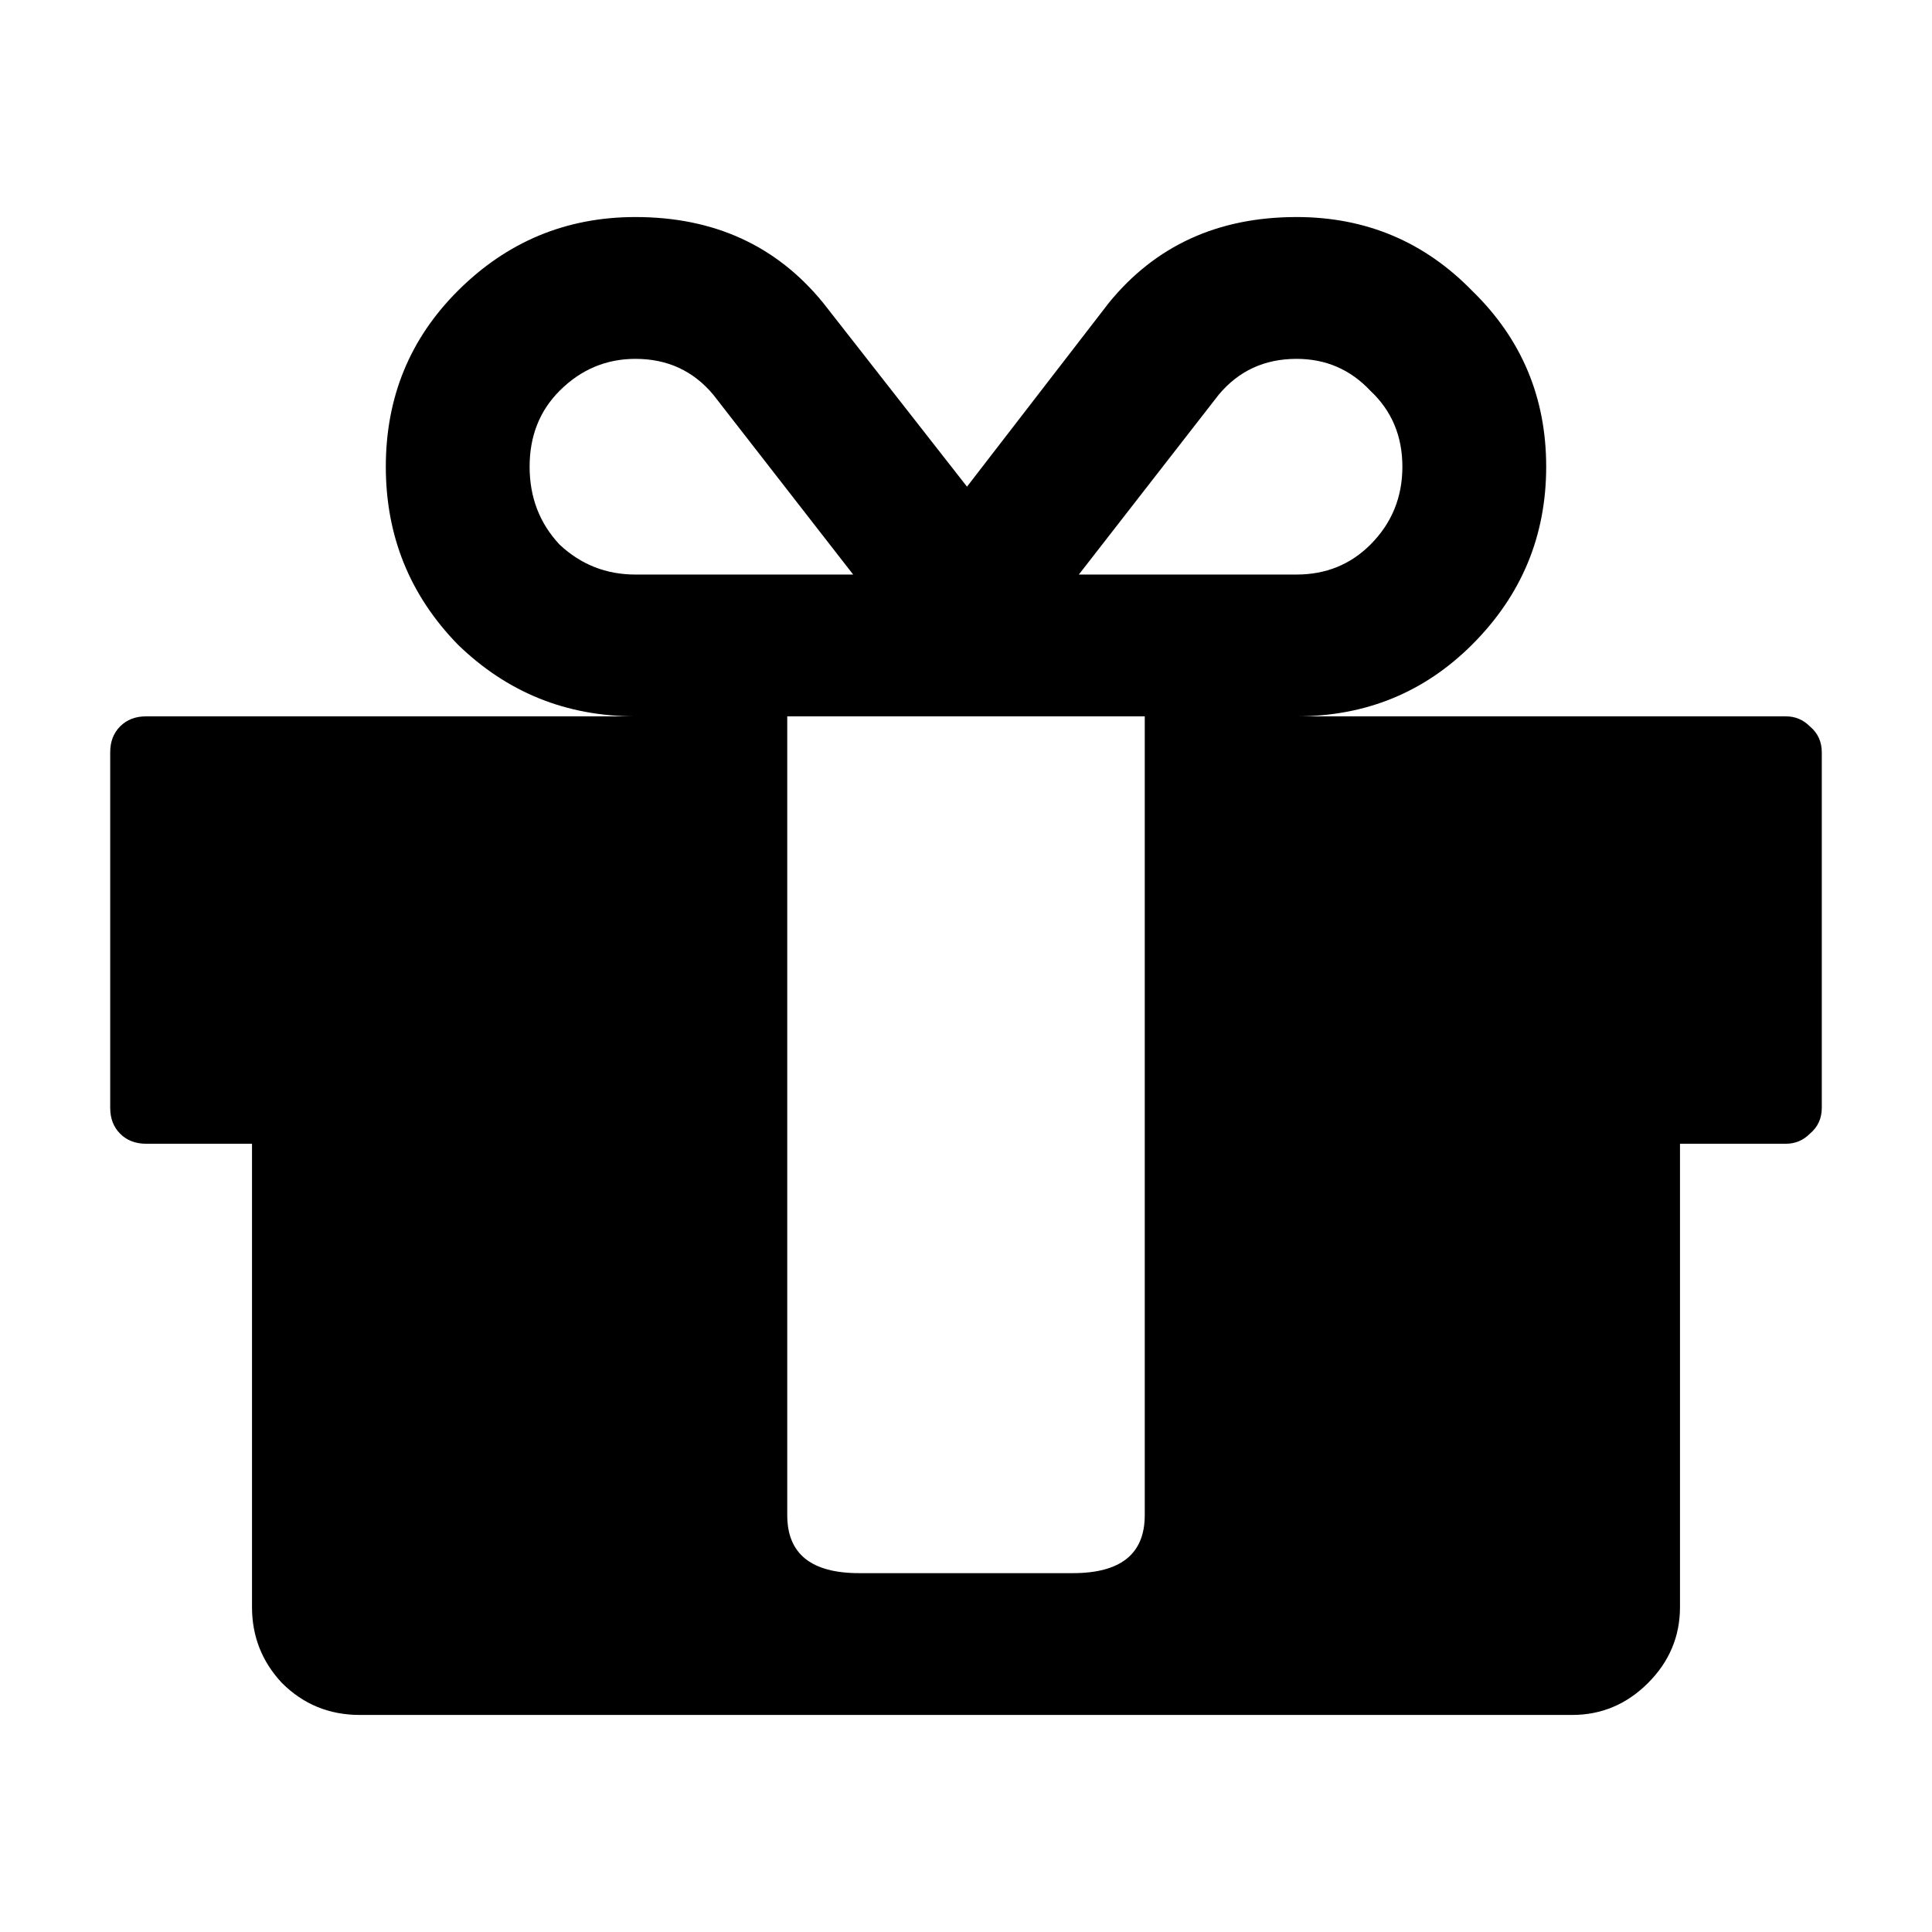
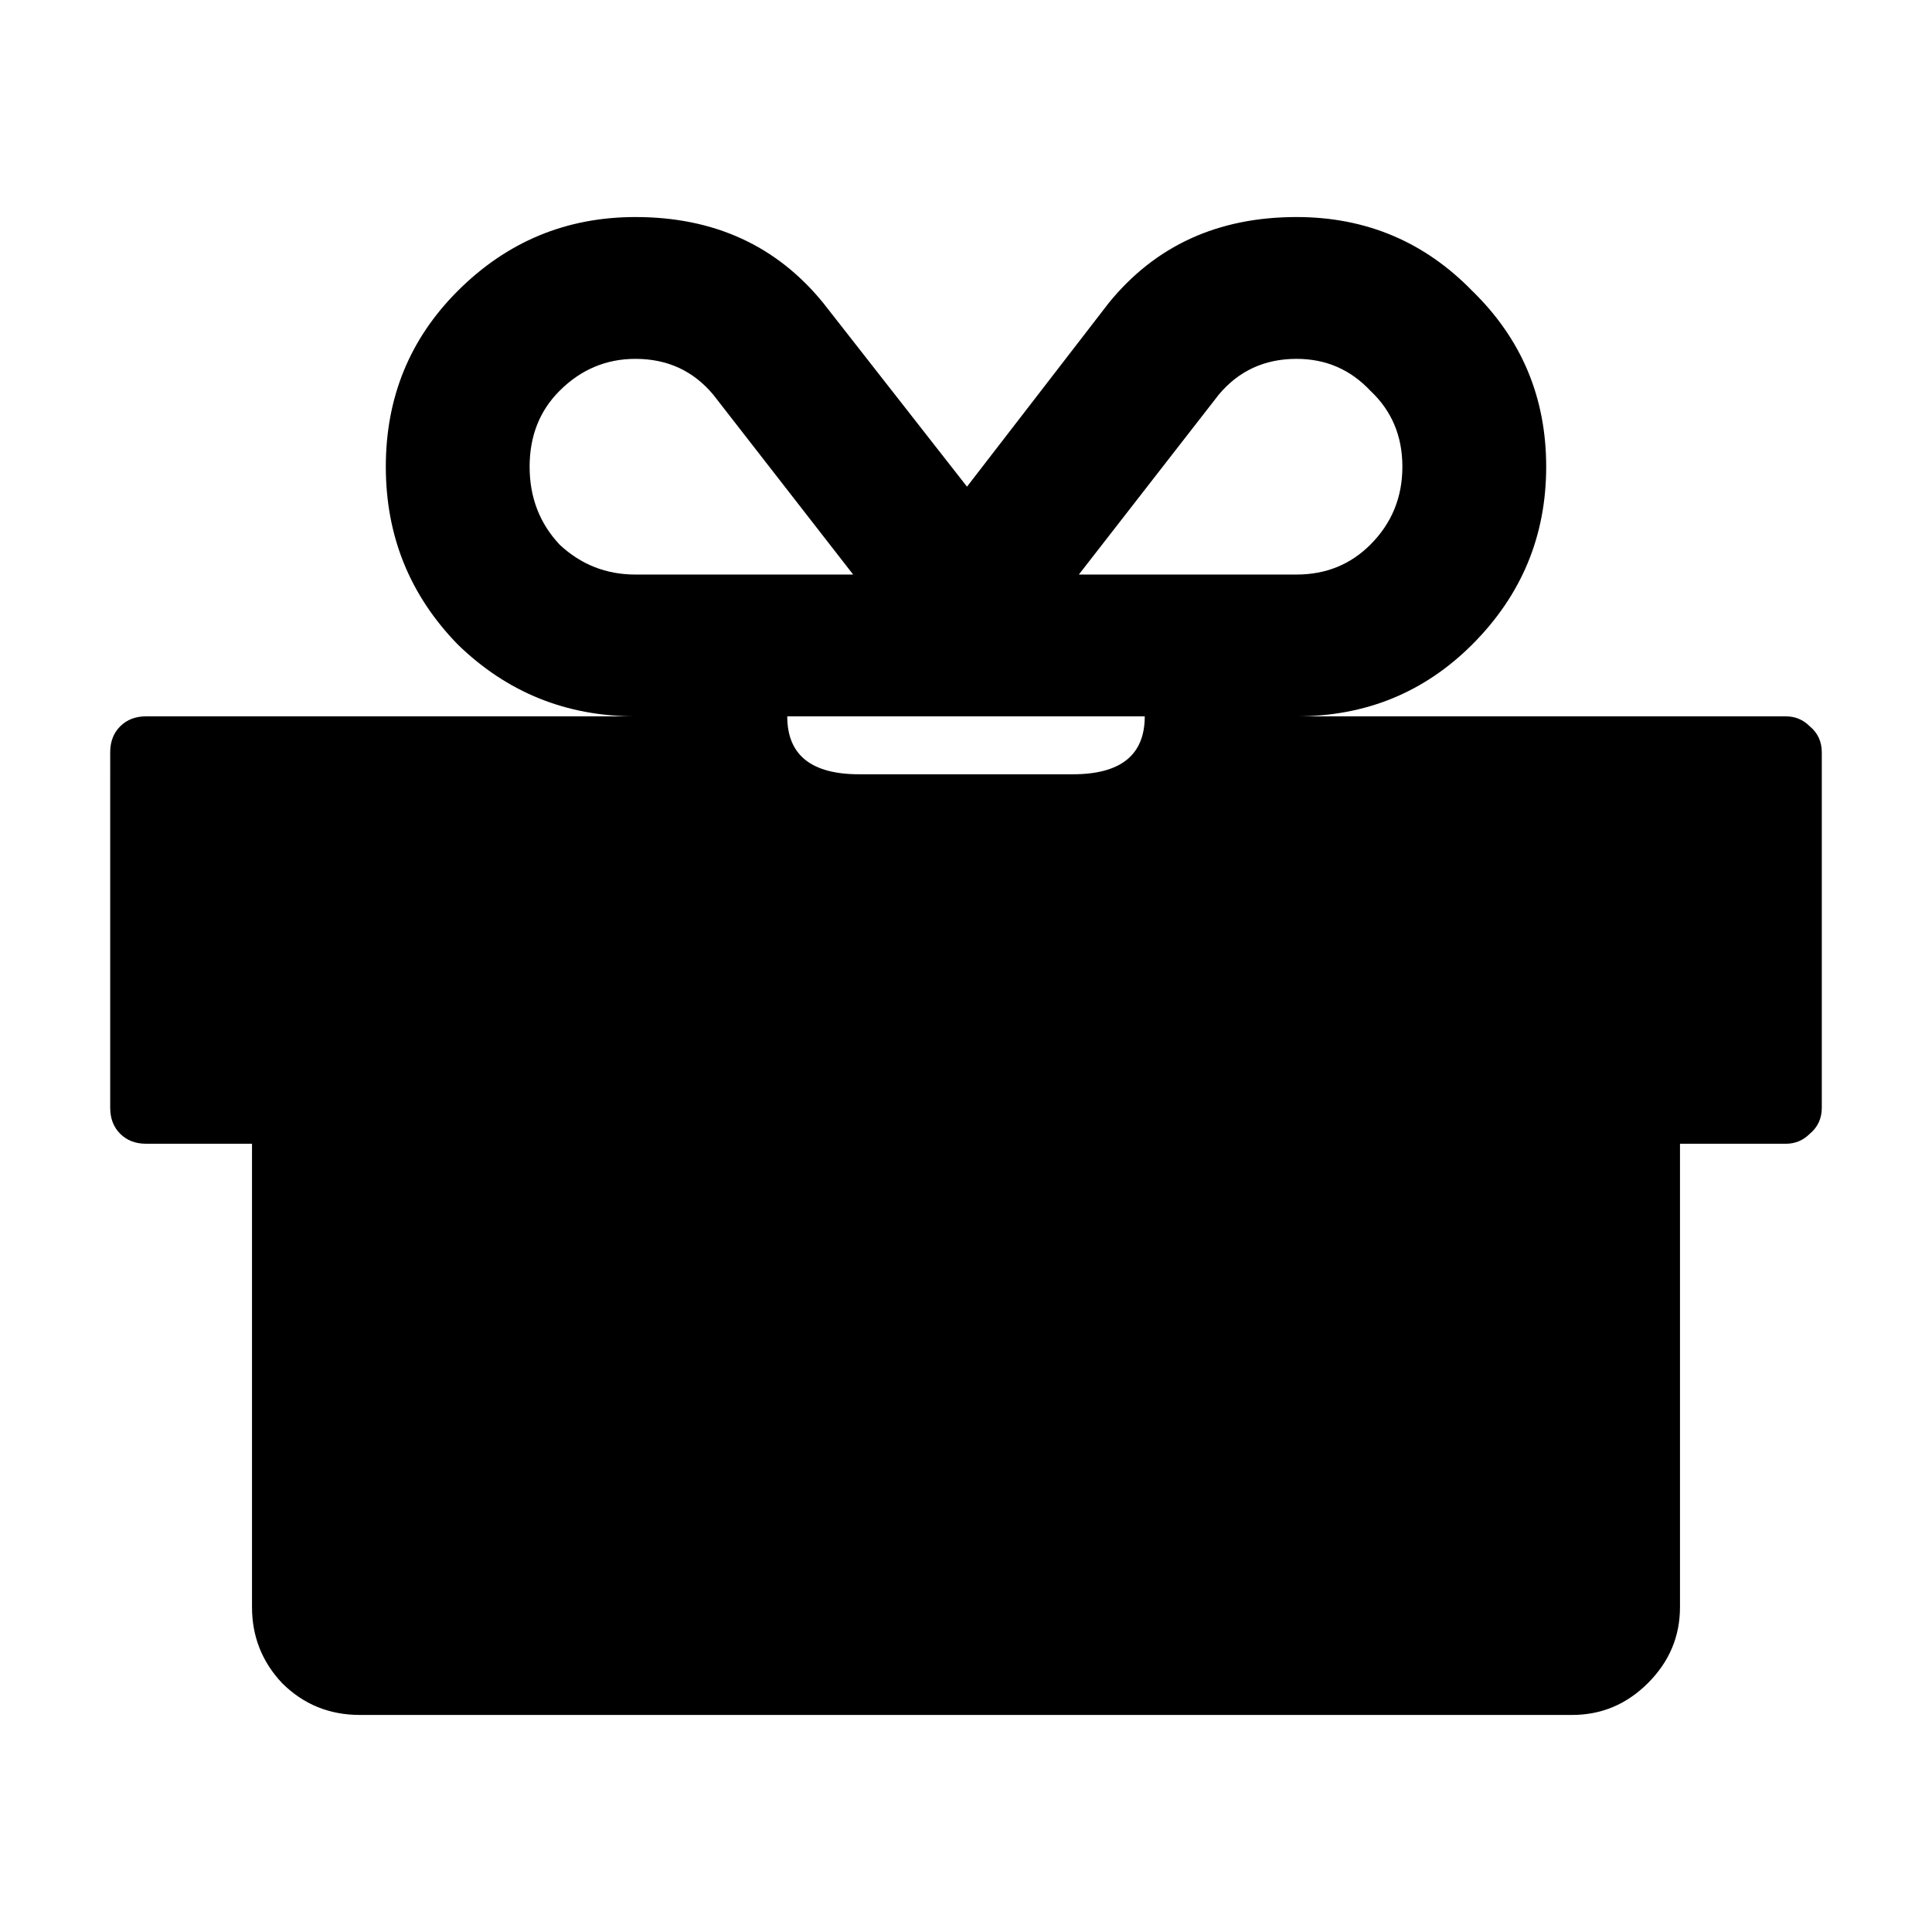
<svg xmlns="http://www.w3.org/2000/svg" xmlns:ns1="http://sodipodi.sourceforge.net/DTD/sodipodi-0.dtd" xmlns:ns2="http://www.inkscape.org/namespaces/inkscape" version="1.1" x="0px" y="0px" width="200" height="200" viewBox="0 0 200 200" xml:space="preserve" id="svg9" ns1:docname="logo_blog_terbaru.svg" ns2:version="1.0.1 (3bc2e813f5, 2020-09-07, custom)">
  <defs id="defs13" />
  <ns1:namedview pagecolor="#ffffff" bordercolor="#666666" borderopacity="1" objecttolerance="10" gridtolerance="10" guidetolerance="10" ns2:pageopacity="0" ns2:pageshadow="2" ns2:window-width="640" ns2:window-height="480" id="namedview11" showgrid="false" ns2:showpageshadow="false" ns2:zoom="2.635" ns2:cx="100" ns2:cy="100" ns2:current-layer="svg9" ns2:document-rotation="0" />
  <g id="Guides" style="display:none" transform="translate(0,176)">
</g>
  <g aria-label="" id="text841" style="font-size:206.748px;line-height:1.25;font-family:sans-serif;letter-spacing:0px;word-spacing:0px;stroke-width:5.169">
-     <path d="M 118.504,156.856 V 150.24 96.279 74.157 H 81.496 v 22.122 53.961 6.616 q 0,5.996 7.443,5.996 h 22.122 q 7.443,0 7.443,-5.996 z M 65.783,59.477 H 88.319 L 73.846,40.87 q -3.101,-3.721 -8.063,-3.721 -4.548,0 -7.856,3.308 -3.101,3.101 -3.101,7.856 0,4.755 3.101,8.063 3.308,3.101 7.856,3.101 z m 76.083,-3.101 q 3.308,-3.308 3.308,-8.063 0,-4.755 -3.308,-7.856 -3.101,-3.308 -7.65,-3.308 -4.962,0 -8.063,3.721 l -14.472,18.607 h 22.536 q 4.548,0 7.65,-3.101 z m 46.725,21.502 v 36.801 q 0,1.654 -1.24,2.688 -1.034,1.034 -2.481,1.034 h -10.958 v 47.966 q 0,4.548 -3.308,7.856 -3.308,3.308 -7.856,3.308 H 37.252 q -4.755,0 -8.063,-3.308 -3.101,-3.308 -3.101,-7.856 V 118.401 H 15.13 q -1.654,0 -2.688,-1.034 -1.034,-1.034 -1.034,-2.688 V 77.878 q 0,-1.654 1.034,-2.688 1.034,-1.034 2.688,-1.034 h 50.653 q -10.751,0 -18.401,-7.443 -7.443,-7.65 -7.443,-18.401 0,-10.751 7.443,-18.194 7.65,-7.65 18.401,-7.65 12.198,0 19.434,8.89 l 14.886,19.021 14.679,-19.021 q 7.236,-8.89 19.434,-8.89 10.751,0 18.194,7.65 7.65,7.443 7.65,18.194 0,10.751 -7.65,18.401 -7.443,7.443 -18.194,7.443 h 50.653 q 1.447,0 2.481,1.034 1.24,1.034 1.24,2.688 z" style="font-style:normal;font-variant:normal;font-weight:normal;font-stretch:normal;font-family:'JetBrainsMonoExtraBold Nerd Font';-inkscape-font-specification:'JetBrainsMonoExtraBold Nerd Font';stroke-width:5.169" id="path843" />
+     <path d="M 118.504,156.856 V 150.24 96.279 74.157 H 81.496 q 0,5.996 7.443,5.996 h 22.122 q 7.443,0 7.443,-5.996 z M 65.783,59.477 H 88.319 L 73.846,40.87 q -3.101,-3.721 -8.063,-3.721 -4.548,0 -7.856,3.308 -3.101,3.101 -3.101,7.856 0,4.755 3.101,8.063 3.308,3.101 7.856,3.101 z m 76.083,-3.101 q 3.308,-3.308 3.308,-8.063 0,-4.755 -3.308,-7.856 -3.101,-3.308 -7.65,-3.308 -4.962,0 -8.063,3.721 l -14.472,18.607 h 22.536 q 4.548,0 7.65,-3.101 z m 46.725,21.502 v 36.801 q 0,1.654 -1.24,2.688 -1.034,1.034 -2.481,1.034 h -10.958 v 47.966 q 0,4.548 -3.308,7.856 -3.308,3.308 -7.856,3.308 H 37.252 q -4.755,0 -8.063,-3.308 -3.101,-3.308 -3.101,-7.856 V 118.401 H 15.13 q -1.654,0 -2.688,-1.034 -1.034,-1.034 -1.034,-2.688 V 77.878 q 0,-1.654 1.034,-2.688 1.034,-1.034 2.688,-1.034 h 50.653 q -10.751,0 -18.401,-7.443 -7.443,-7.65 -7.443,-18.401 0,-10.751 7.443,-18.194 7.65,-7.65 18.401,-7.65 12.198,0 19.434,8.89 l 14.886,19.021 14.679,-19.021 q 7.236,-8.89 19.434,-8.89 10.751,0 18.194,7.65 7.65,7.443 7.65,18.194 0,10.751 -7.65,18.401 -7.443,7.443 -18.194,7.443 h 50.653 q 1.447,0 2.481,1.034 1.24,1.034 1.24,2.688 z" style="font-style:normal;font-variant:normal;font-weight:normal;font-stretch:normal;font-family:'JetBrainsMonoExtraBold Nerd Font';-inkscape-font-specification:'JetBrainsMonoExtraBold Nerd Font';stroke-width:5.169" id="path843" />
  </g>
</svg>